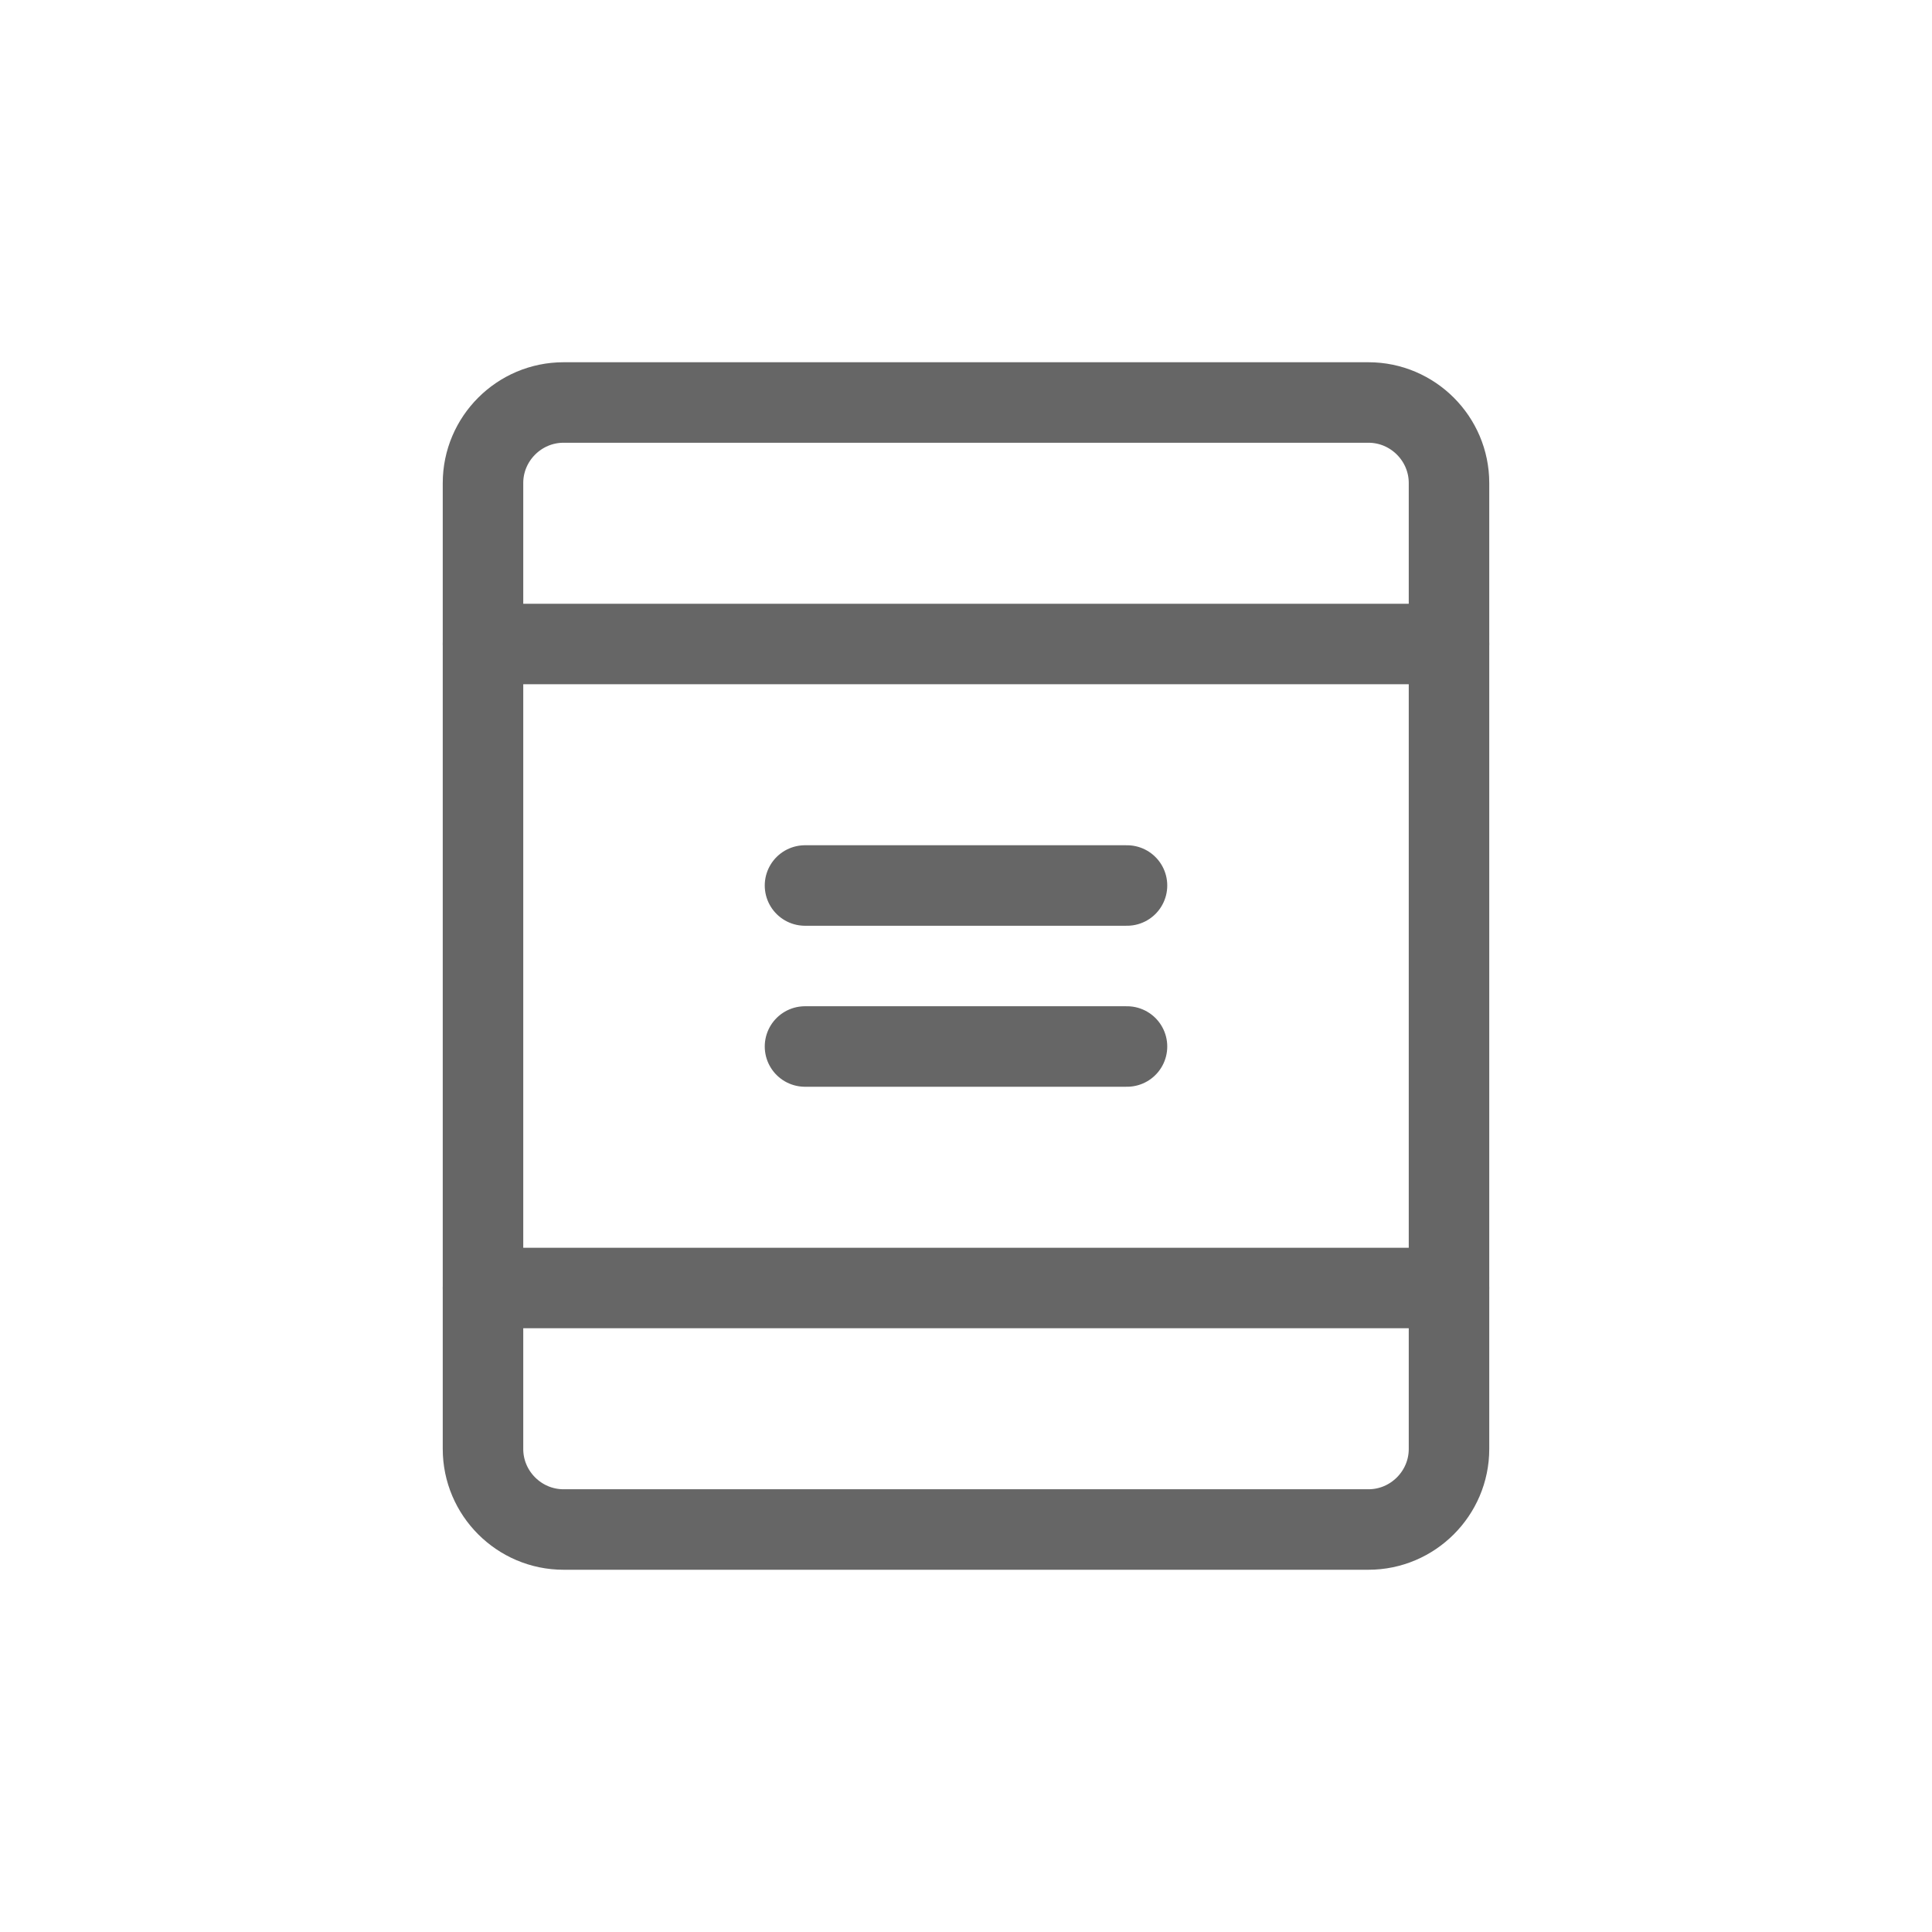
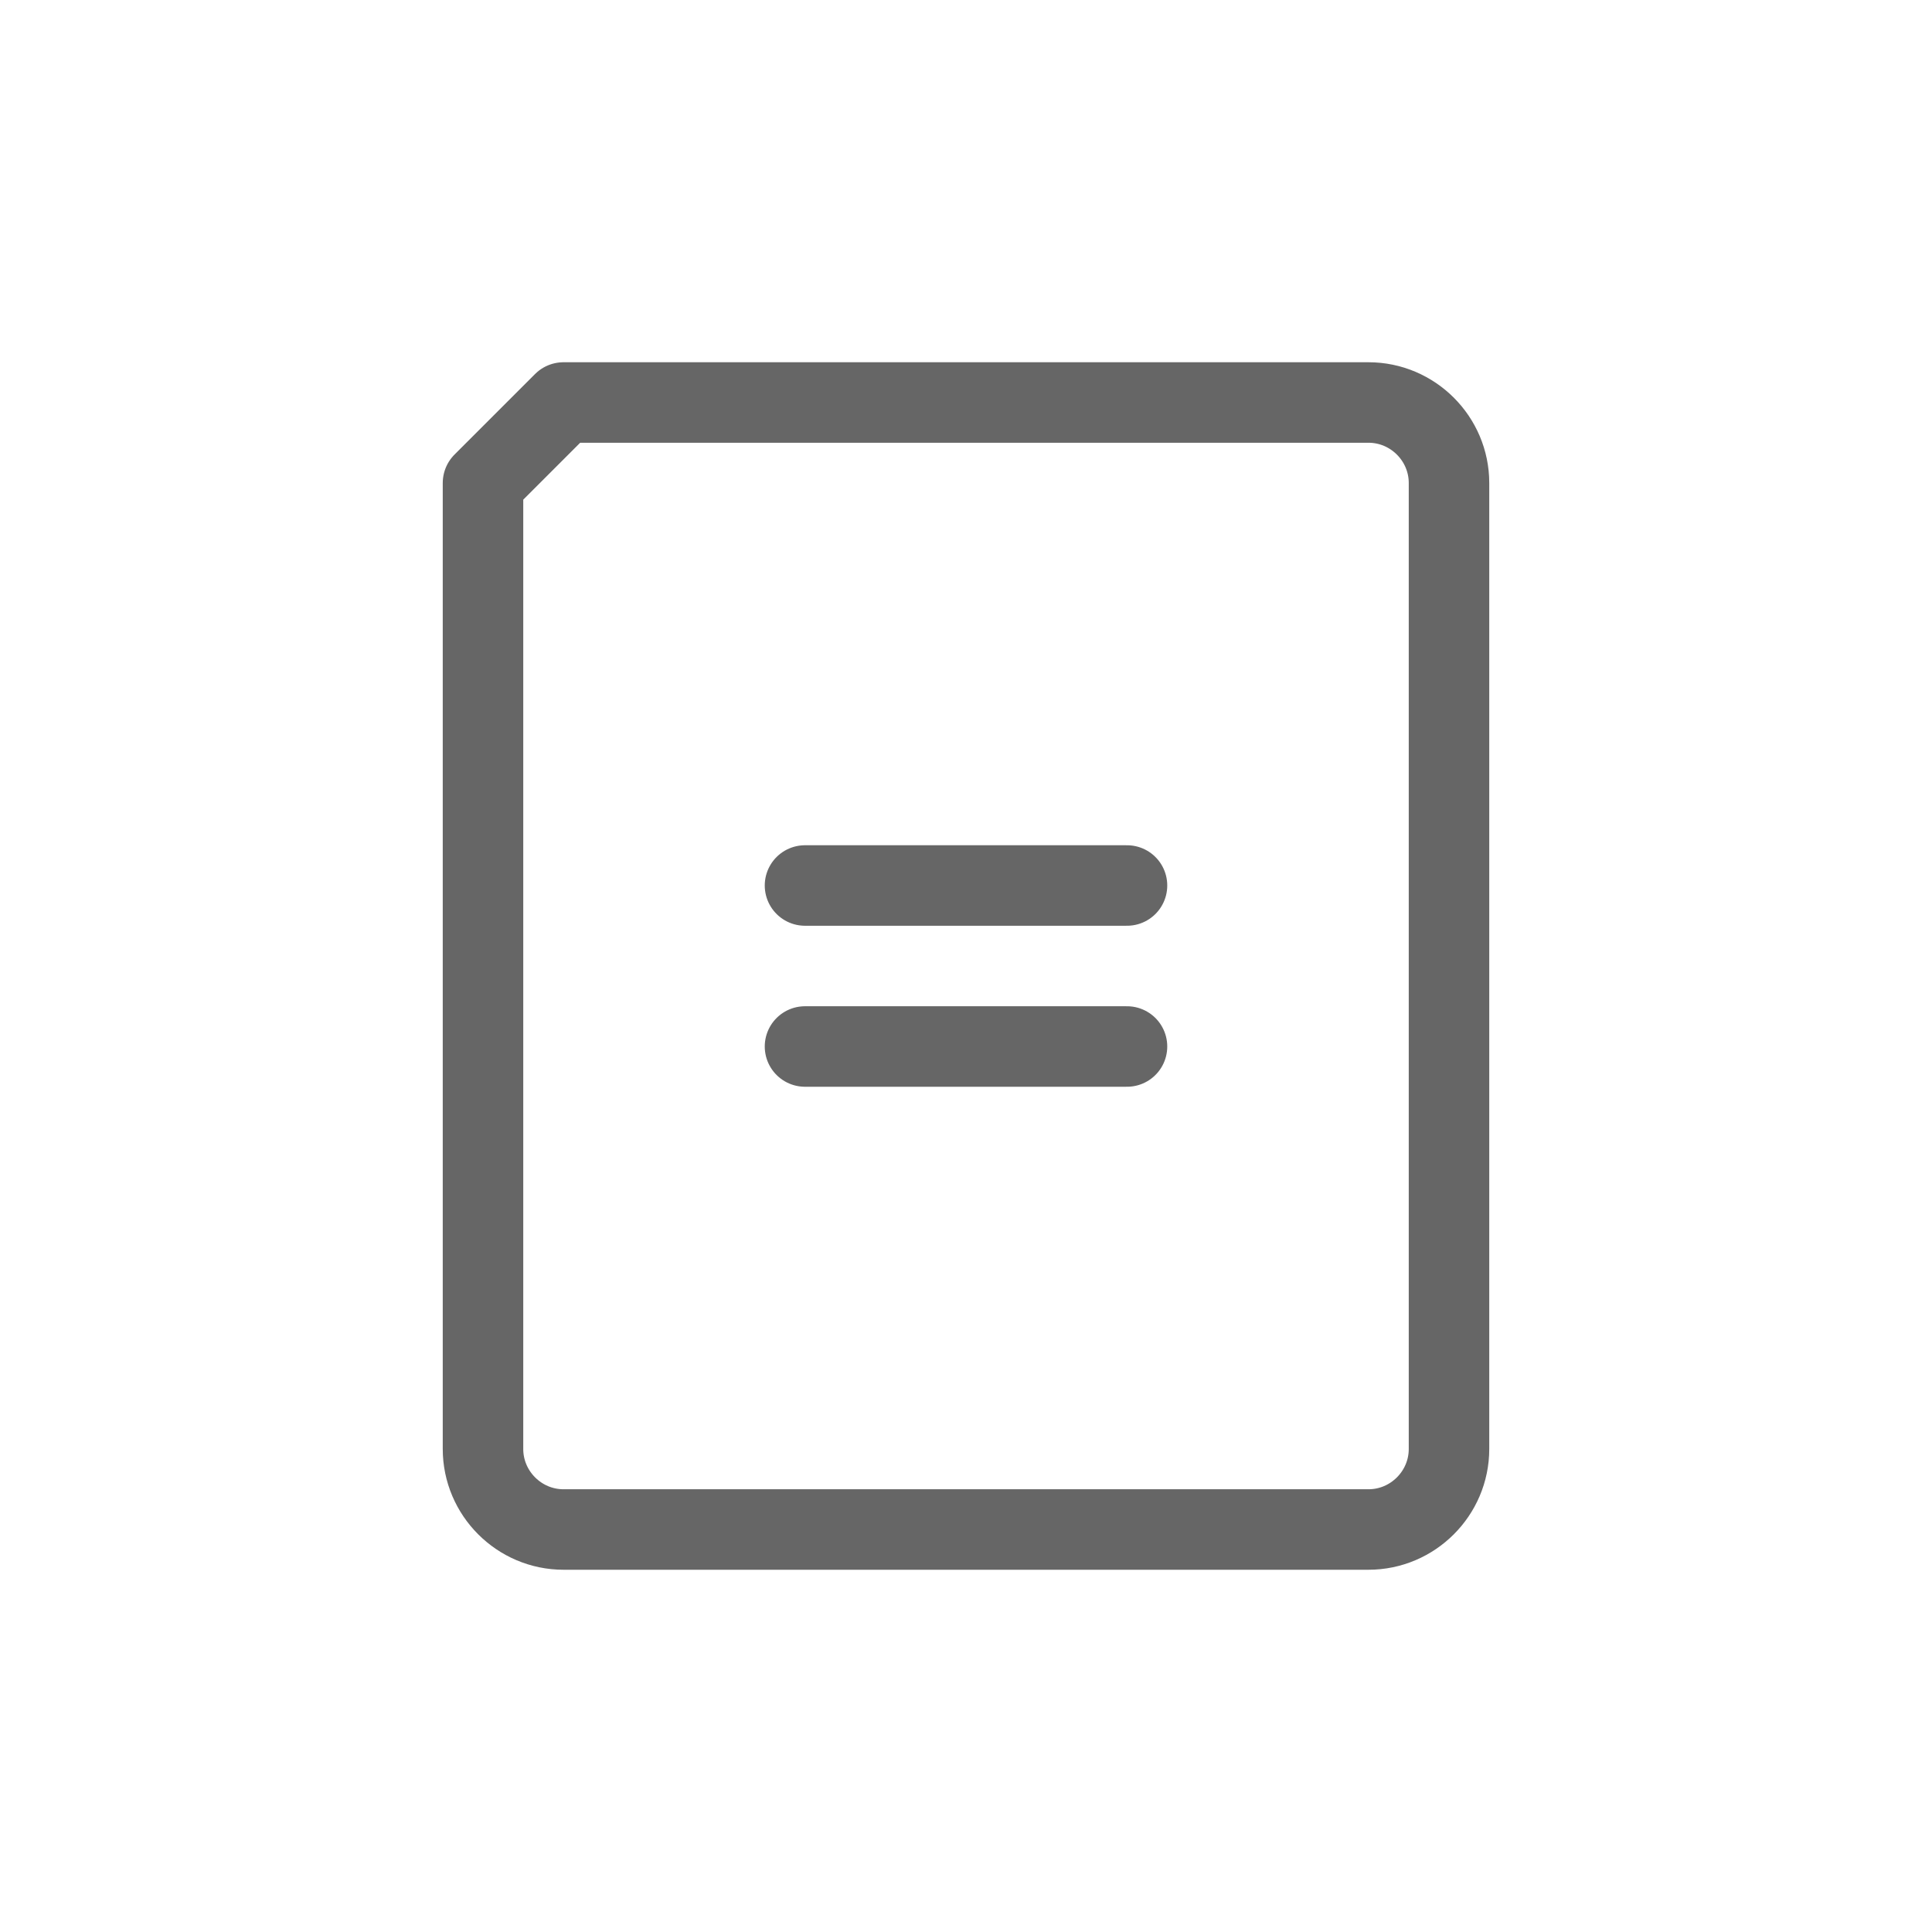
<svg xmlns="http://www.w3.org/2000/svg" width="48" height="48" viewBox="0 0 48 48" fill="none">
-   <path d="M14 10h20c1.1 0 2 .9 2 2v24c0 1.1-.9 2-2 2H14c-1.1 0-2-.9-2-2V12c0-1.1.9-2 2-2z" stroke="#666" stroke-width="2" stroke-linecap="round" stroke-linejoin="round" />
-   <path d="M12 16h24M12 32h24" stroke="#666" stroke-width="2" stroke-linecap="round" />
+   <path d="M14 10h20c1.1 0 2 .9 2 2v24c0 1.1-.9 2-2 2H14c-1.1 0-2-.9-2-2V12z" stroke="#666" stroke-width="2" stroke-linecap="round" stroke-linejoin="round" />
  <path d="M20 22h8M20 26h8" stroke="#666" stroke-width="2" stroke-linecap="round" />
</svg>